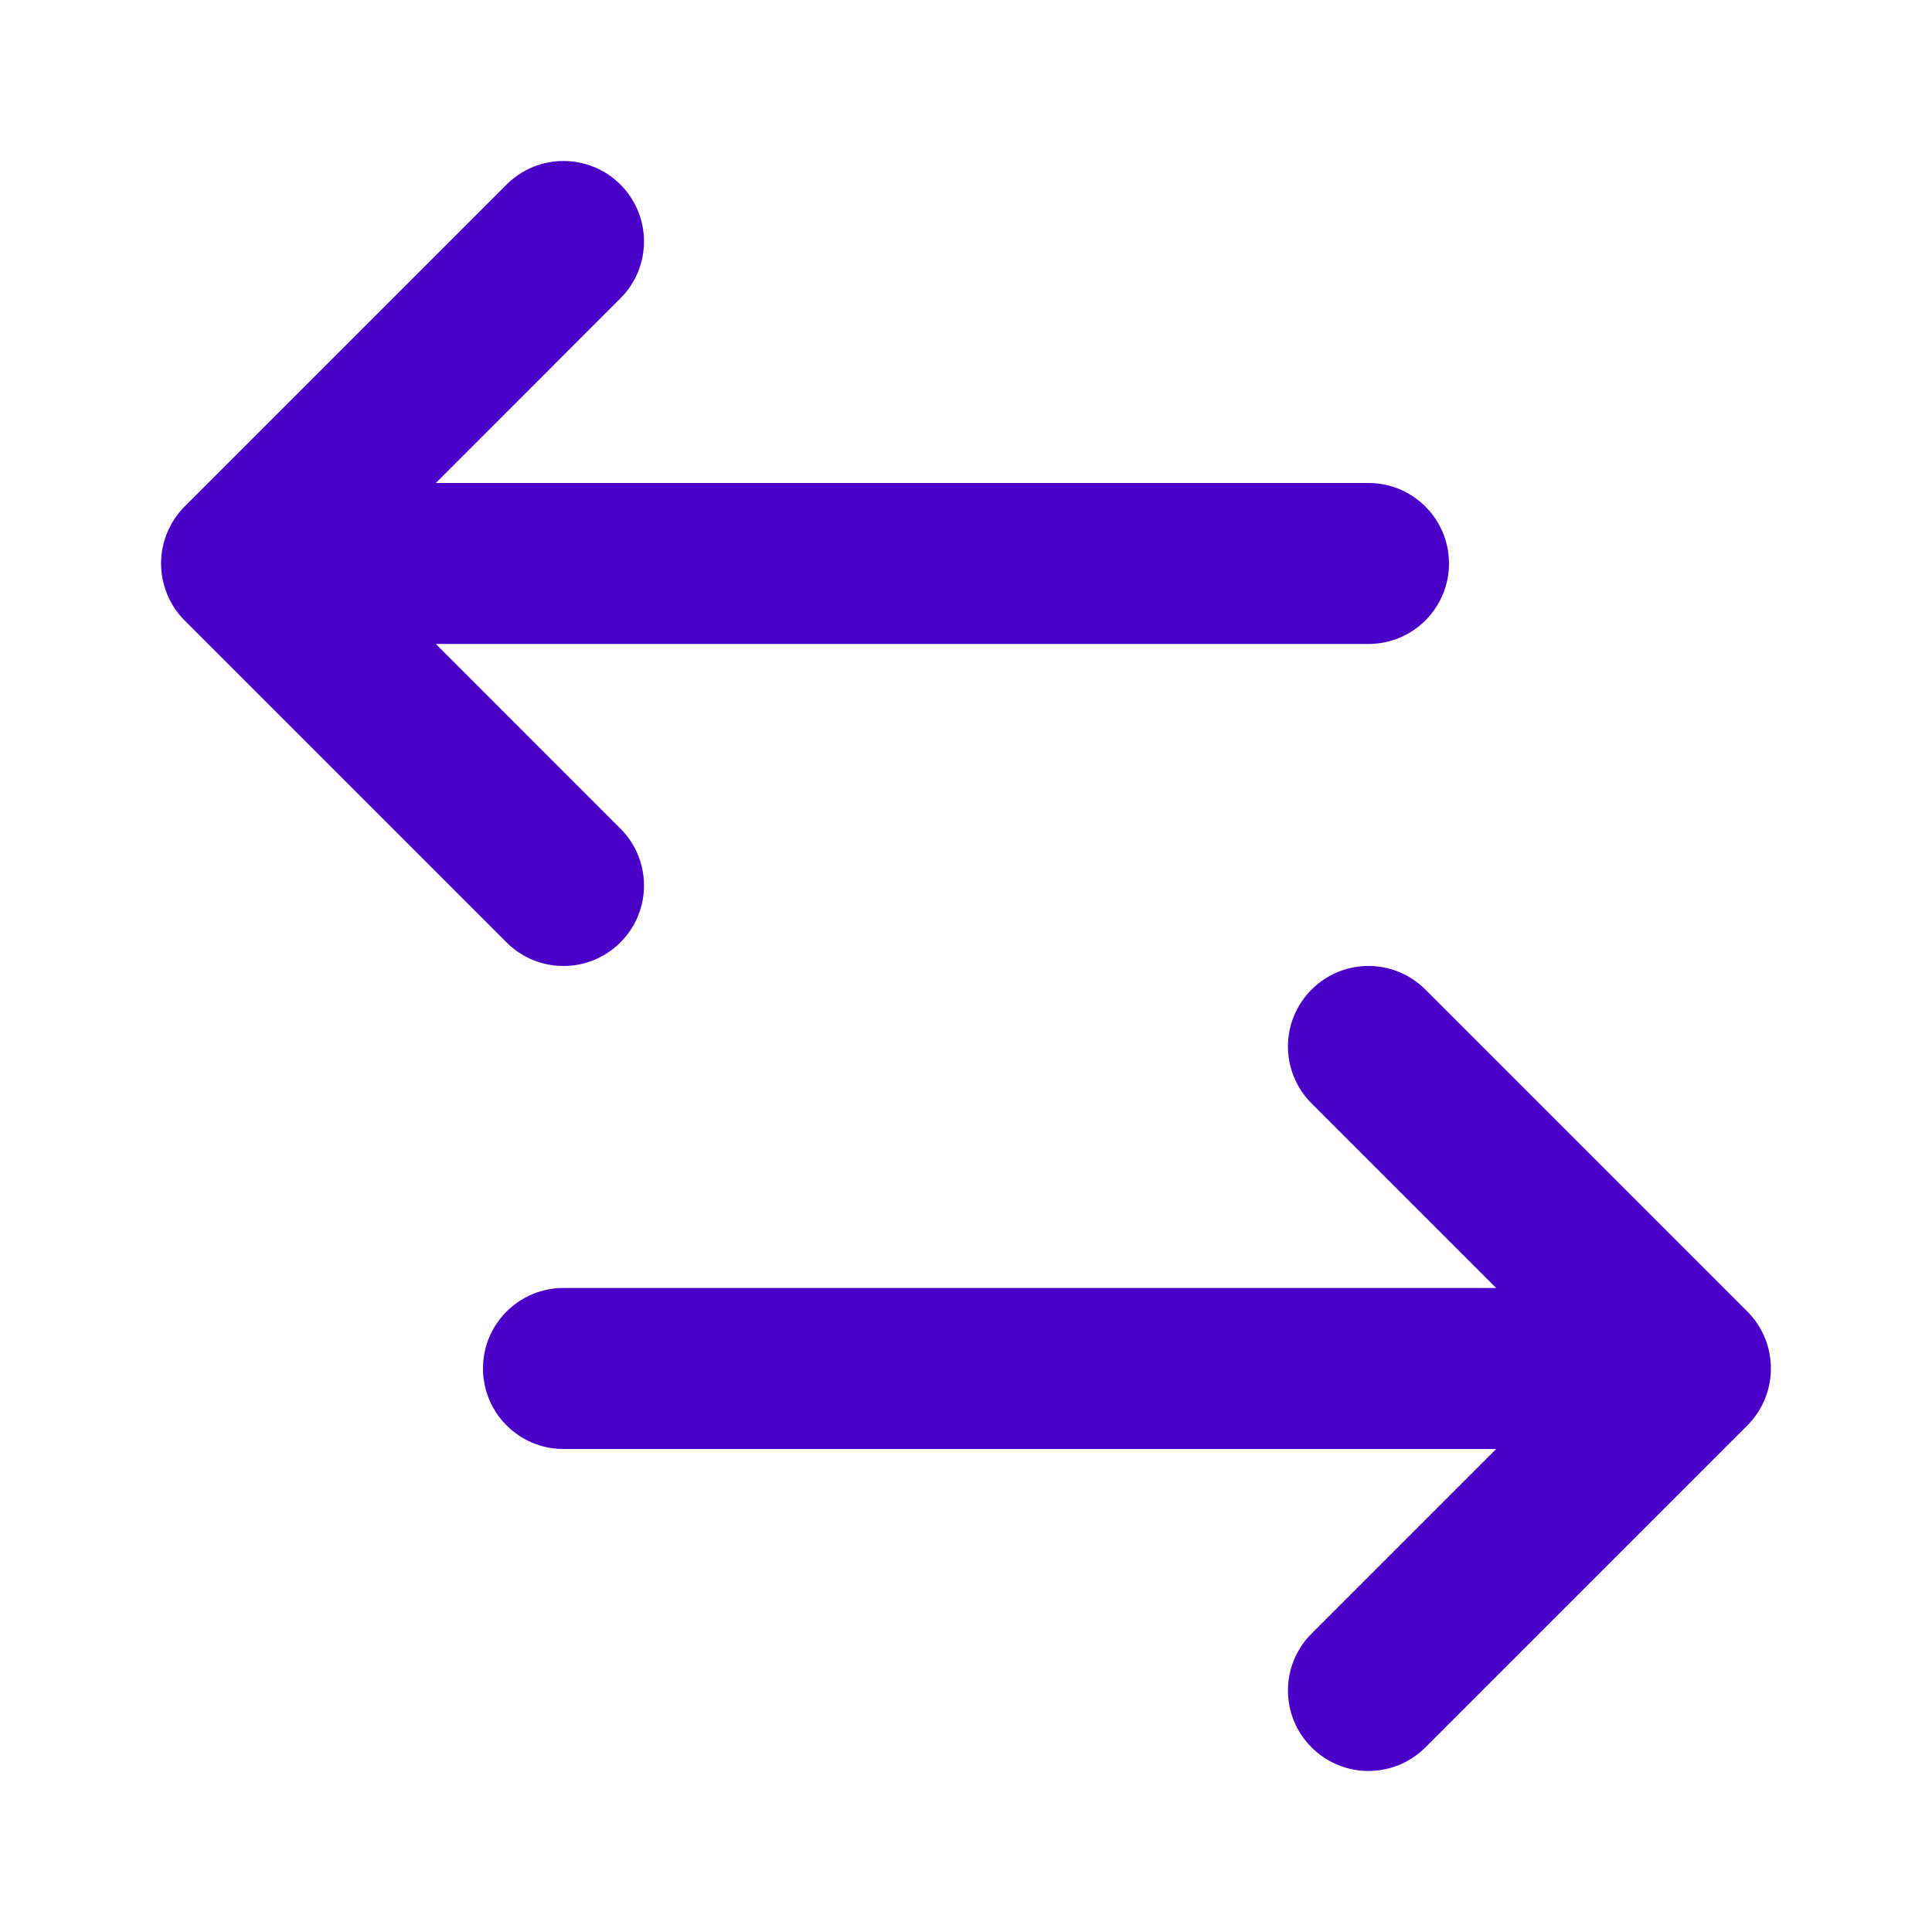
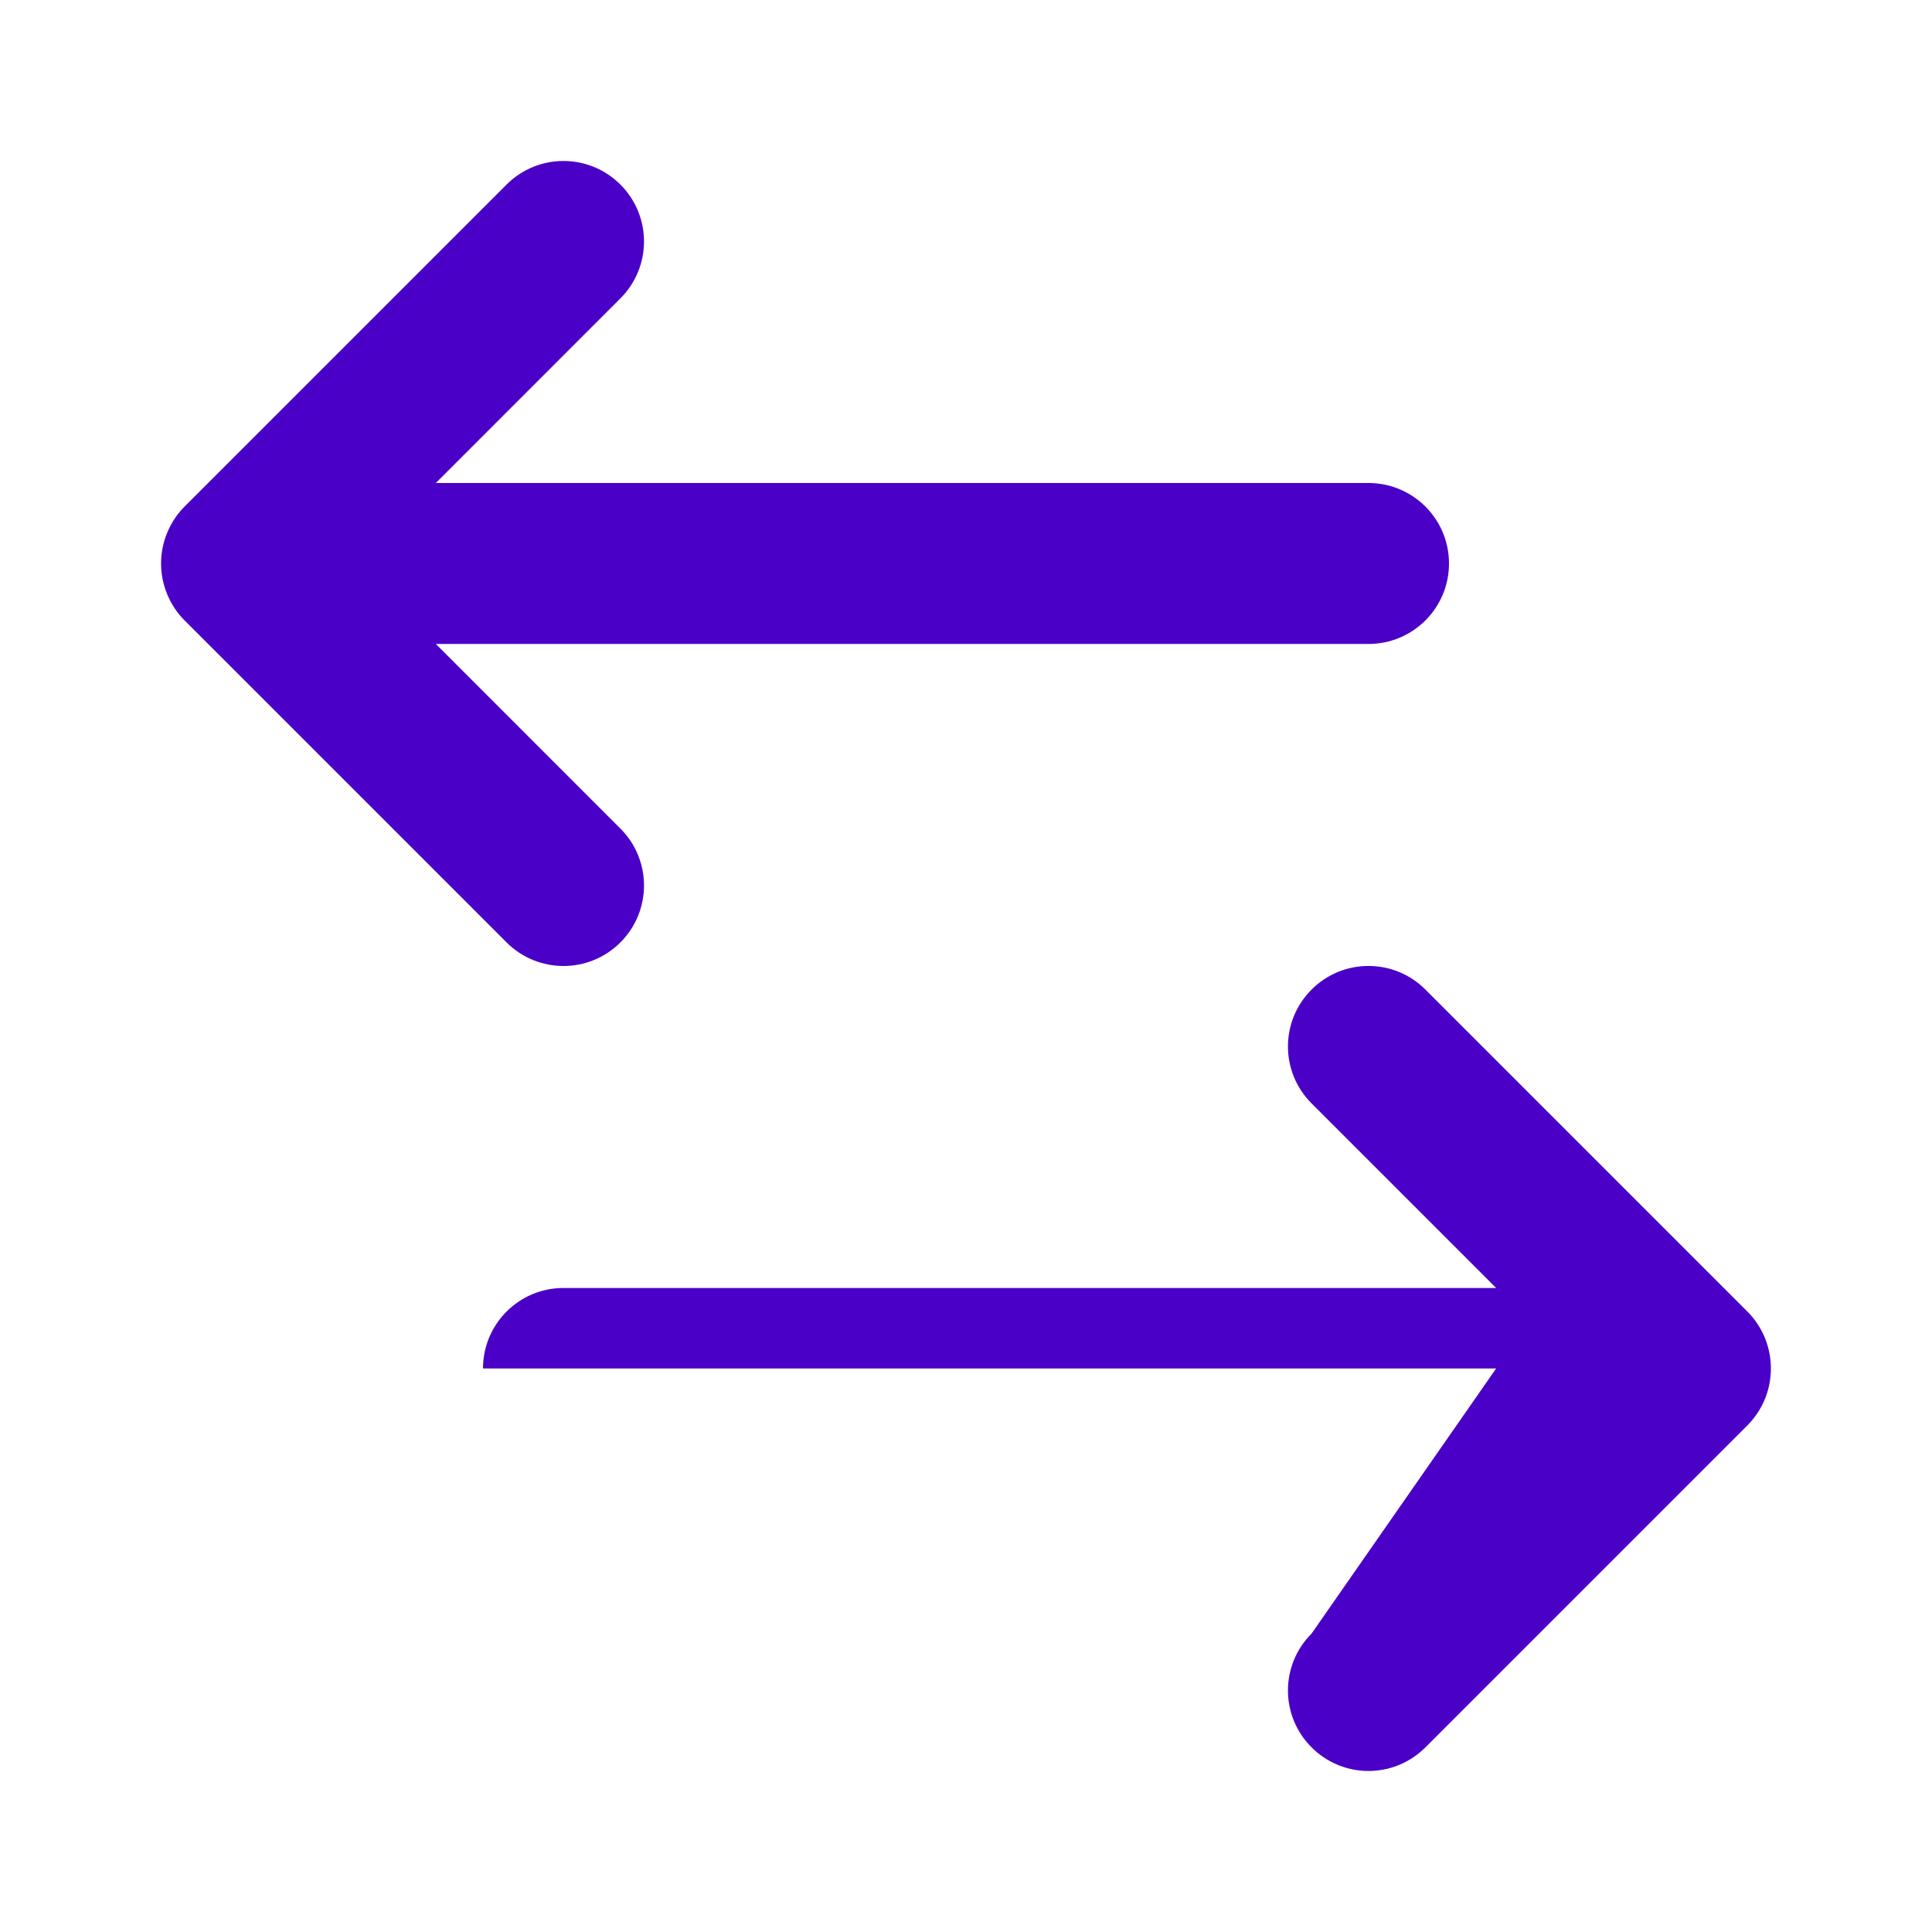
<svg xmlns="http://www.w3.org/2000/svg" width="32" height="32" viewBox="0 0 32 32" fill="none">
-   <path d="M8.39 15.609L3.058 10.277C2.934 10.153 2.837 10.007 2.769 9.842C2.634 9.517 2.634 9.149 2.769 8.824C2.837 8.66 2.934 8.513 3.058 8.389L8.39 3.057C8.912 2.536 9.754 2.536 10.276 3.057C10.797 3.578 10.797 4.421 10.276 4.942L7.219 8H22.666C23.404 8 24 8.597 24 9.333C24 10.069 23.404 10.666 22.666 10.666H7.219L10.276 13.724C10.797 14.245 10.797 15.088 10.276 15.609C10.016 15.869 9.674 16 9.333 16C8.992 16 8.65 15.869 8.39 15.609ZM29.231 22.157C29.163 21.993 29.065 21.846 28.941 21.722L23.609 16.39C23.088 15.869 22.245 15.869 21.724 16.39C21.202 16.912 21.202 17.754 21.724 18.276L24.781 21.333H9.333C8.596 21.333 8 21.93 8 22.666C8 23.402 8.596 24 9.333 24H24.781L21.724 27.057C21.202 27.578 21.202 28.421 21.724 28.942C21.984 29.202 22.325 29.333 22.666 29.333C23.008 29.333 23.349 29.202 23.609 28.942L28.941 23.61C29.065 23.486 29.163 23.34 29.231 23.176C29.365 22.851 29.365 22.482 29.231 22.157Z" fill="#4B00C8" />
+   <path d="M8.39 15.609L3.058 10.277C2.934 10.153 2.837 10.007 2.769 9.842C2.634 9.517 2.634 9.149 2.769 8.824C2.837 8.66 2.934 8.513 3.058 8.389L8.39 3.057C8.912 2.536 9.754 2.536 10.276 3.057C10.797 3.578 10.797 4.421 10.276 4.942L7.219 8H22.666C23.404 8 24 8.597 24 9.333C24 10.069 23.404 10.666 22.666 10.666H7.219L10.276 13.724C10.797 14.245 10.797 15.088 10.276 15.609C10.016 15.869 9.674 16 9.333 16C8.992 16 8.65 15.869 8.39 15.609ZM29.231 22.157C29.163 21.993 29.065 21.846 28.941 21.722L23.609 16.39C23.088 15.869 22.245 15.869 21.724 16.39C21.202 16.912 21.202 17.754 21.724 18.276L24.781 21.333H9.333C8.596 21.333 8 21.93 8 22.666H24.781L21.724 27.057C21.202 27.578 21.202 28.421 21.724 28.942C21.984 29.202 22.325 29.333 22.666 29.333C23.008 29.333 23.349 29.202 23.609 28.942L28.941 23.61C29.065 23.486 29.163 23.34 29.231 23.176C29.365 22.851 29.365 22.482 29.231 22.157Z" fill="#4B00C8" />
</svg>